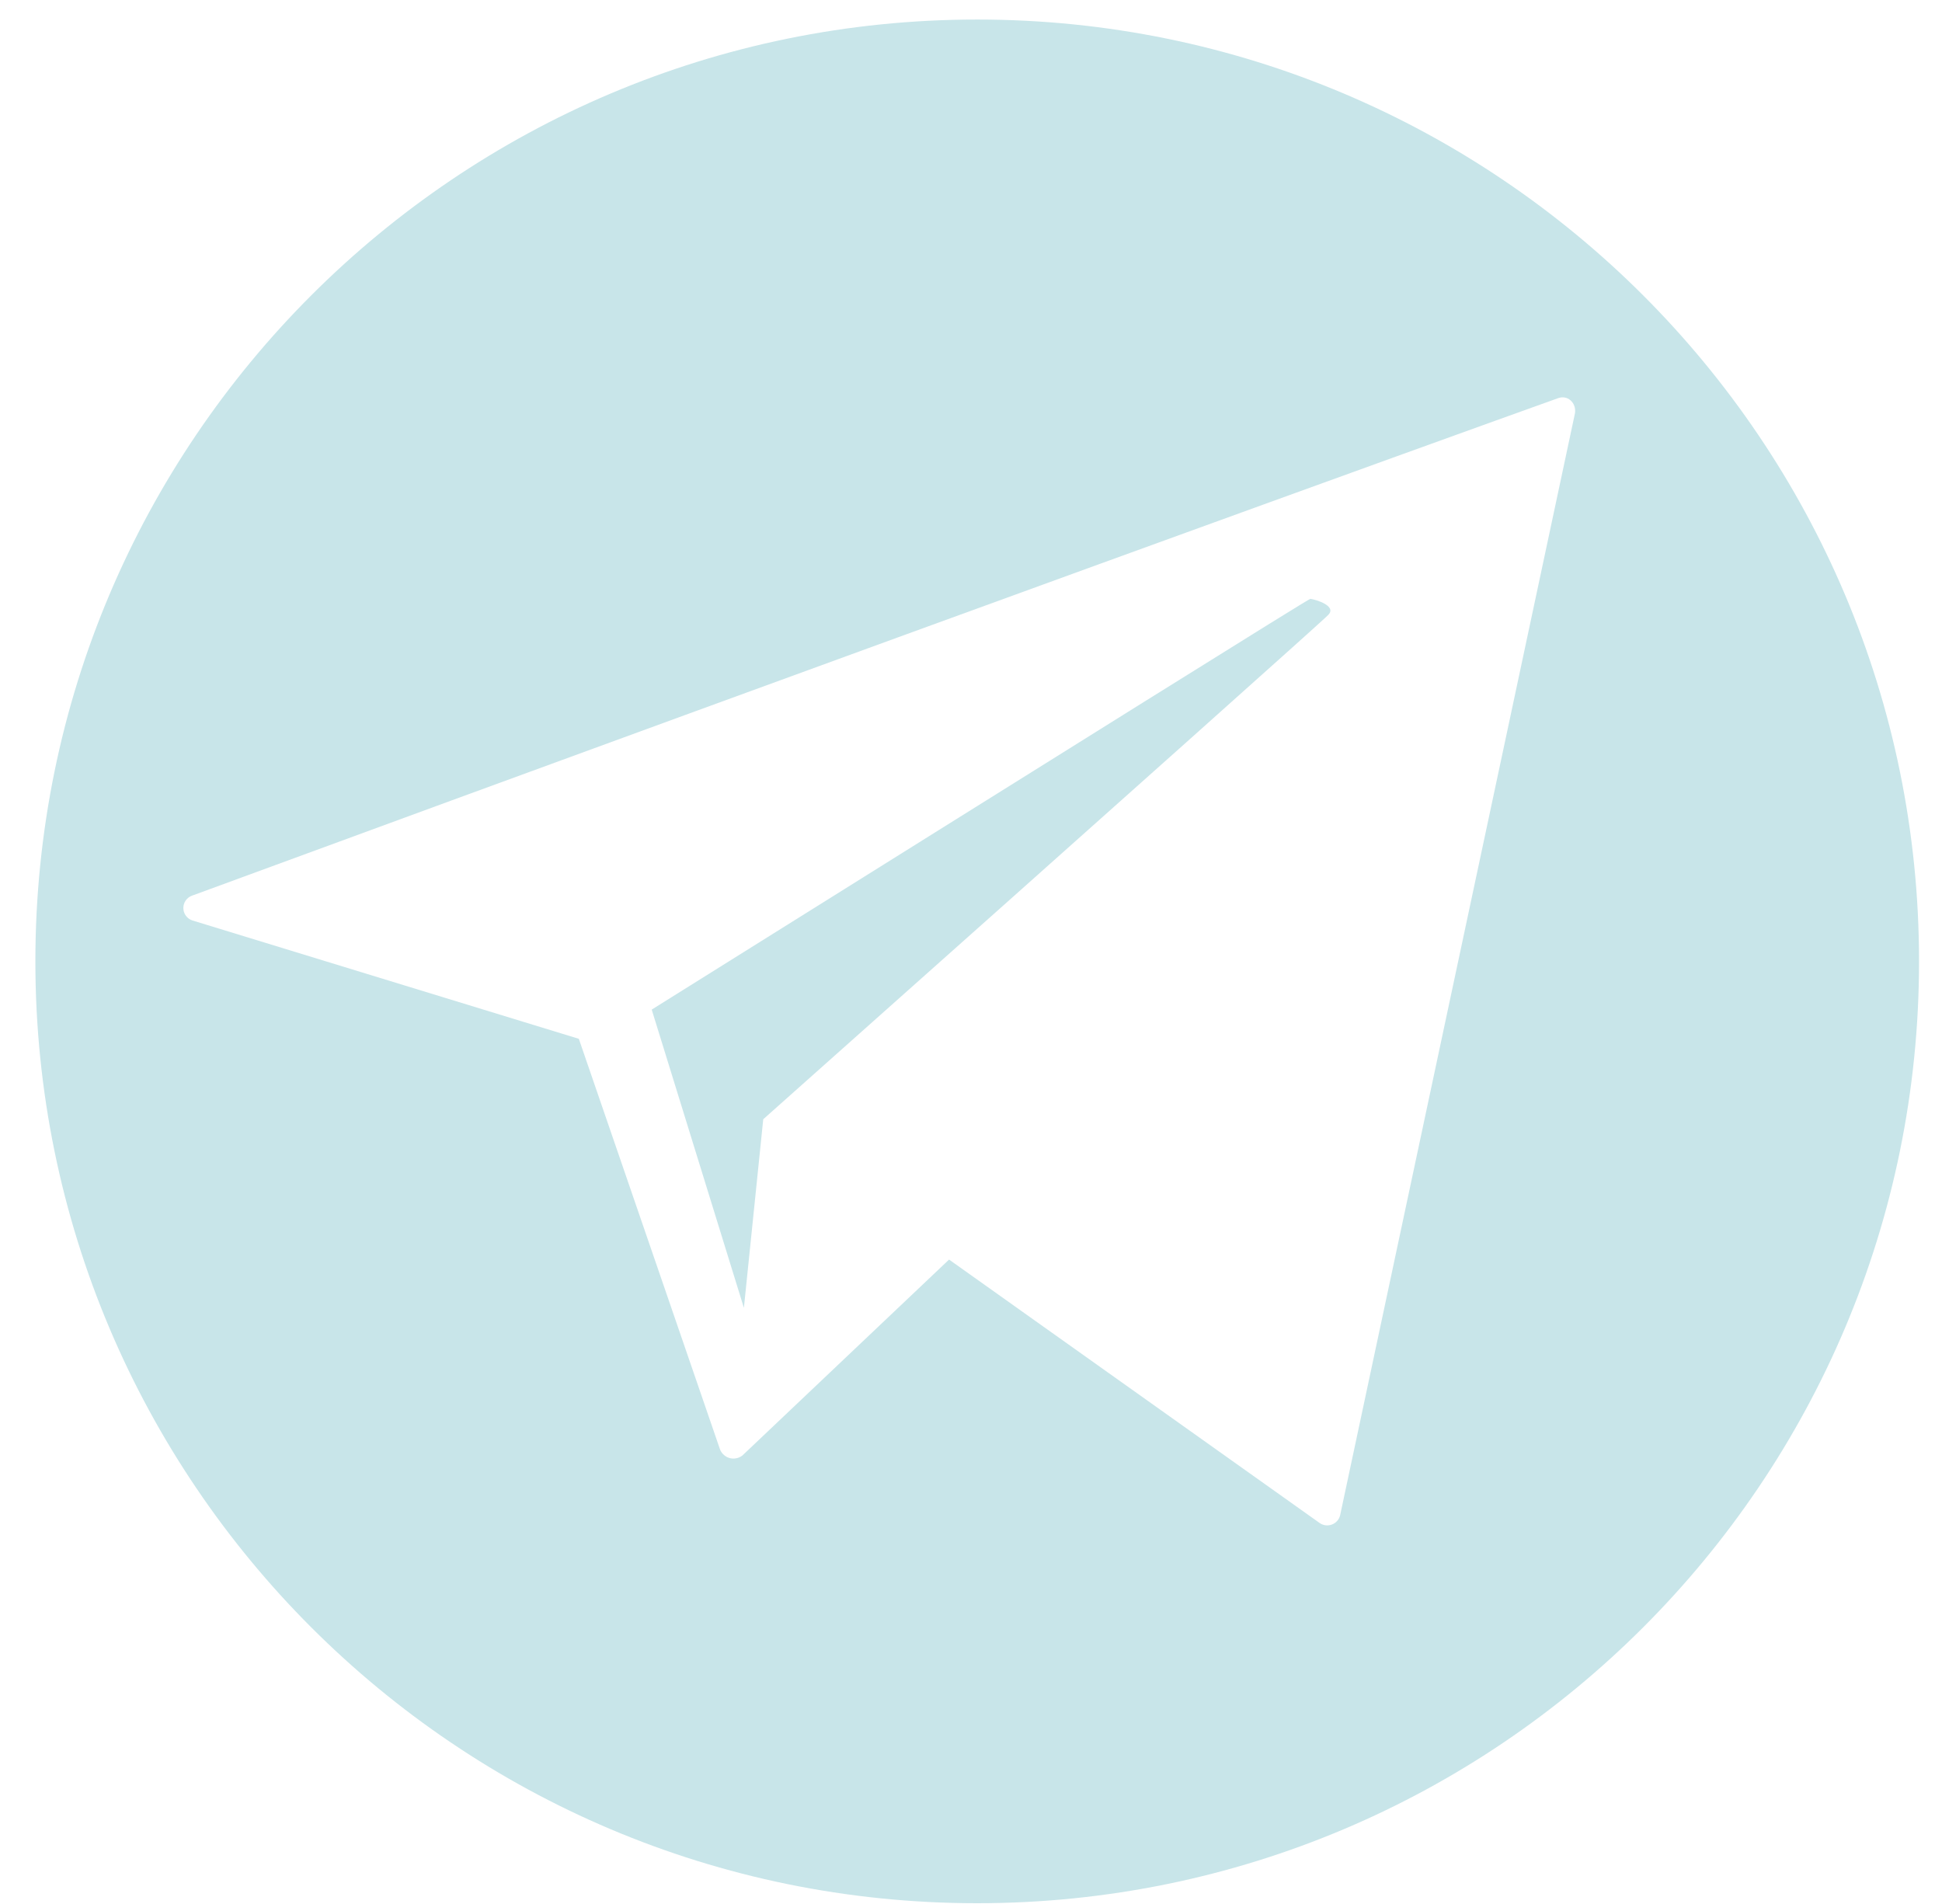
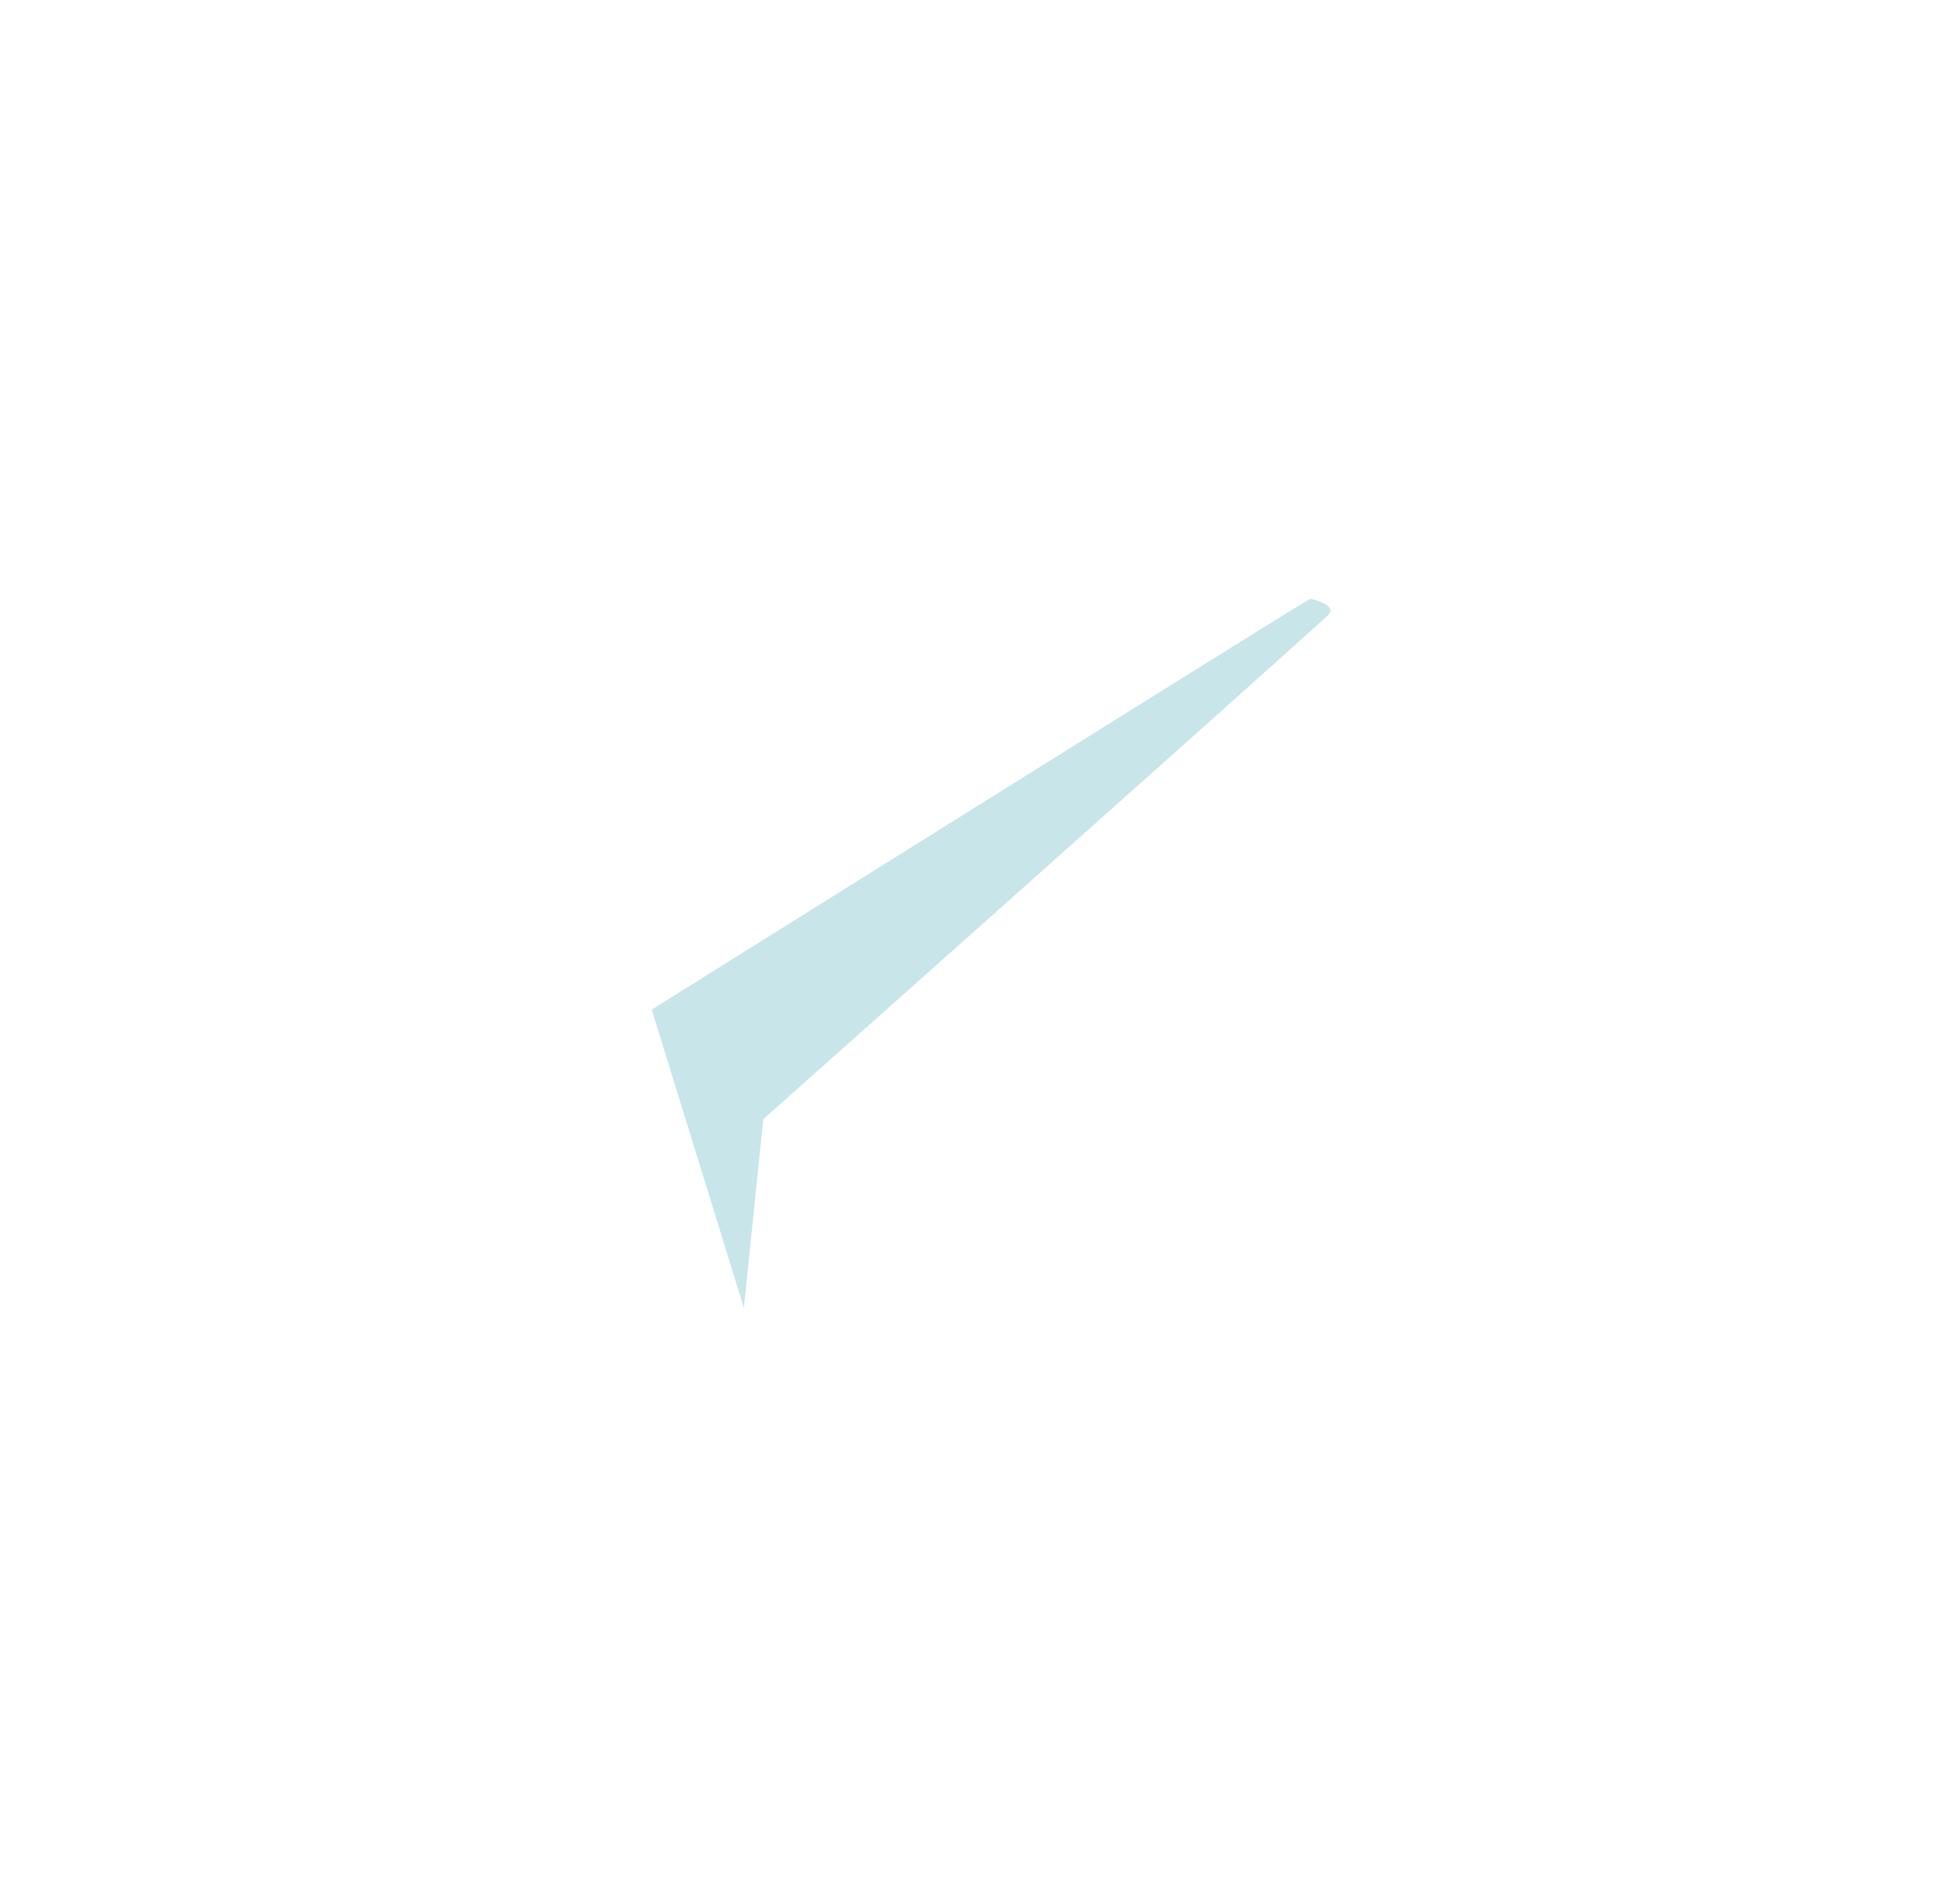
<svg xmlns="http://www.w3.org/2000/svg" width="51" height="50" viewBox="0 0 51 50" fill="none">
-   <path d="M25.663 0.513C12.003 0.513 0.929 11.586 0.929 25.246C0.929 38.906 12.003 49.98 25.663 49.98C39.323 49.98 50.397 38.906 50.397 25.246C50.397 11.586 39.323 0.513 25.663 0.513ZM41.362 10.849L35.193 39.796C35.179 39.851 35.151 39.903 35.112 39.945C35.074 39.987 35.025 40.019 34.971 40.038C34.917 40.057 34.859 40.062 34.802 40.054C34.746 40.045 34.692 40.022 34.646 39.988L24.924 33.077L19.497 38.222C19.451 38.258 19.397 38.283 19.339 38.295C19.282 38.307 19.223 38.306 19.166 38.291C19.109 38.276 19.056 38.248 19.012 38.209C18.968 38.171 18.933 38.123 18.911 38.069L15.201 27.28L5.05 24.171C4.981 24.148 4.922 24.104 4.88 24.046C4.837 23.987 4.815 23.916 4.815 23.844C4.815 23.772 4.837 23.702 4.88 23.643C4.922 23.585 4.981 23.541 5.05 23.518C23.753 16.646 37.887 11.54 40.894 10.465C41.167 10.35 41.401 10.581 41.362 10.849Z" fill="#C8E5E9" />
  <path d="M34.412 15.726C34.373 15.72 28.595 19.334 17.115 26.513L19.536 34.345L20.044 29.392C29.922 20.601 34.867 16.186 34.881 16.148C35.115 15.917 34.568 15.747 34.412 15.726Z" fill="#C8E5E9" />
</svg>